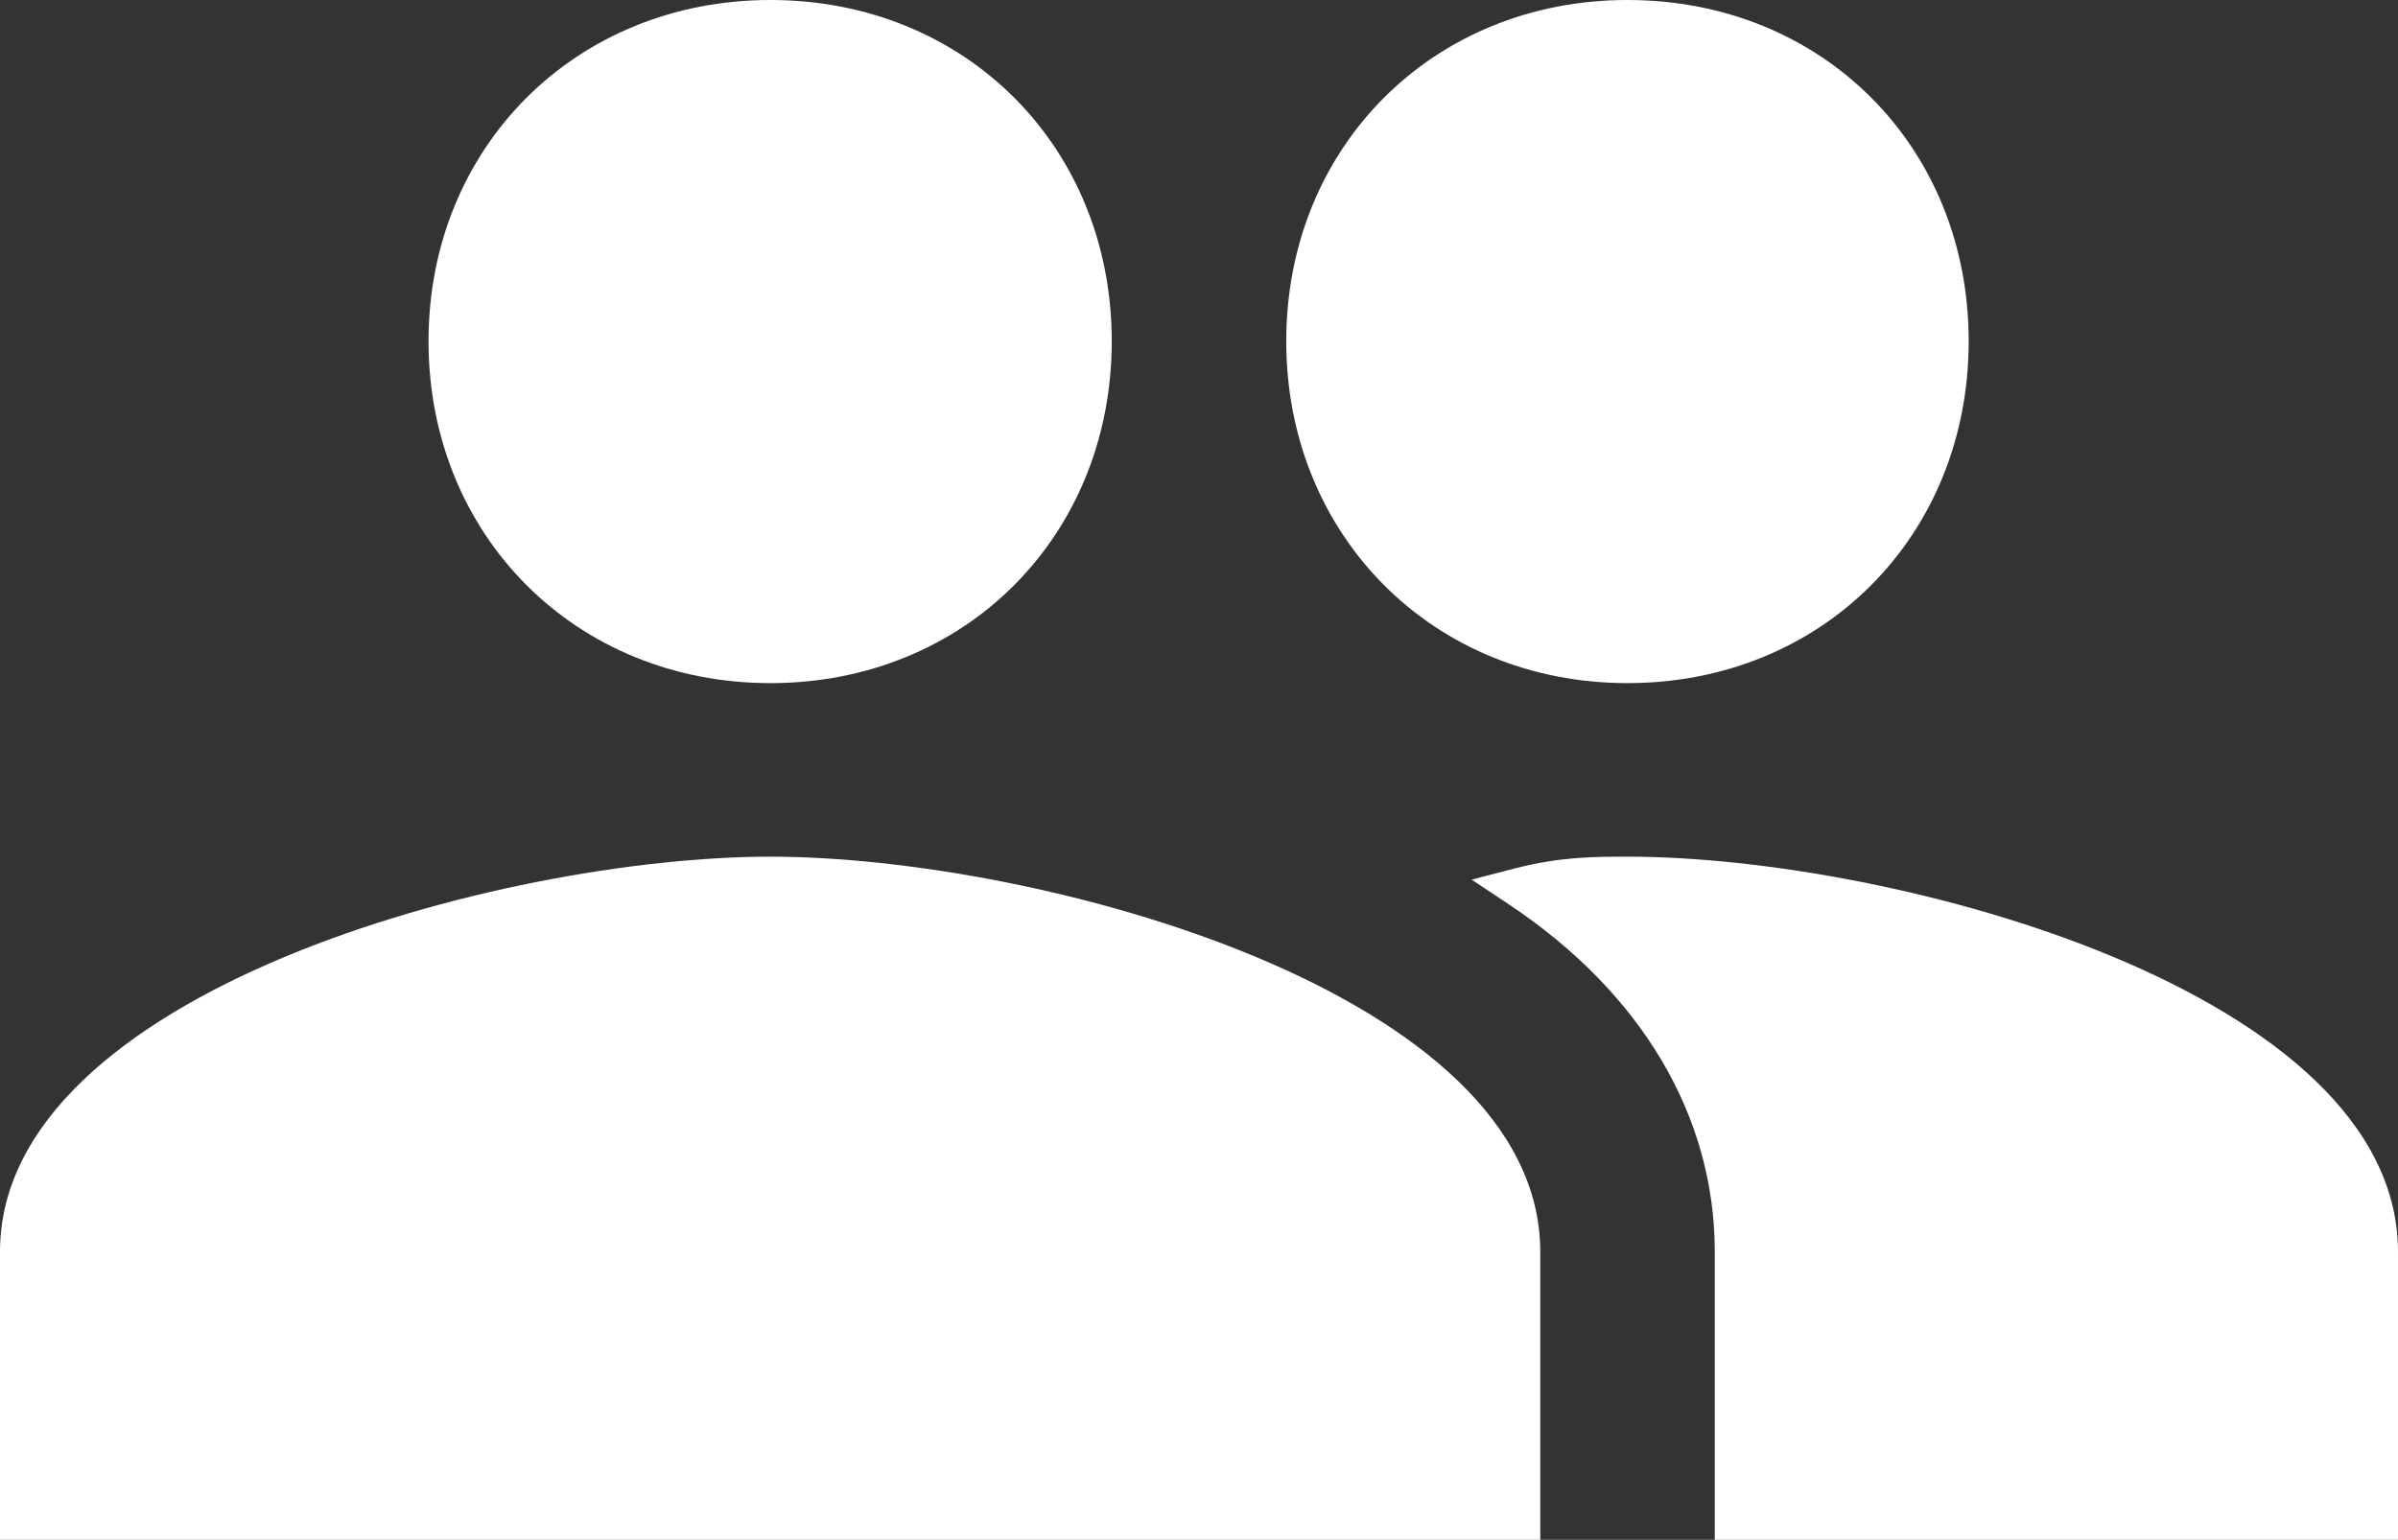
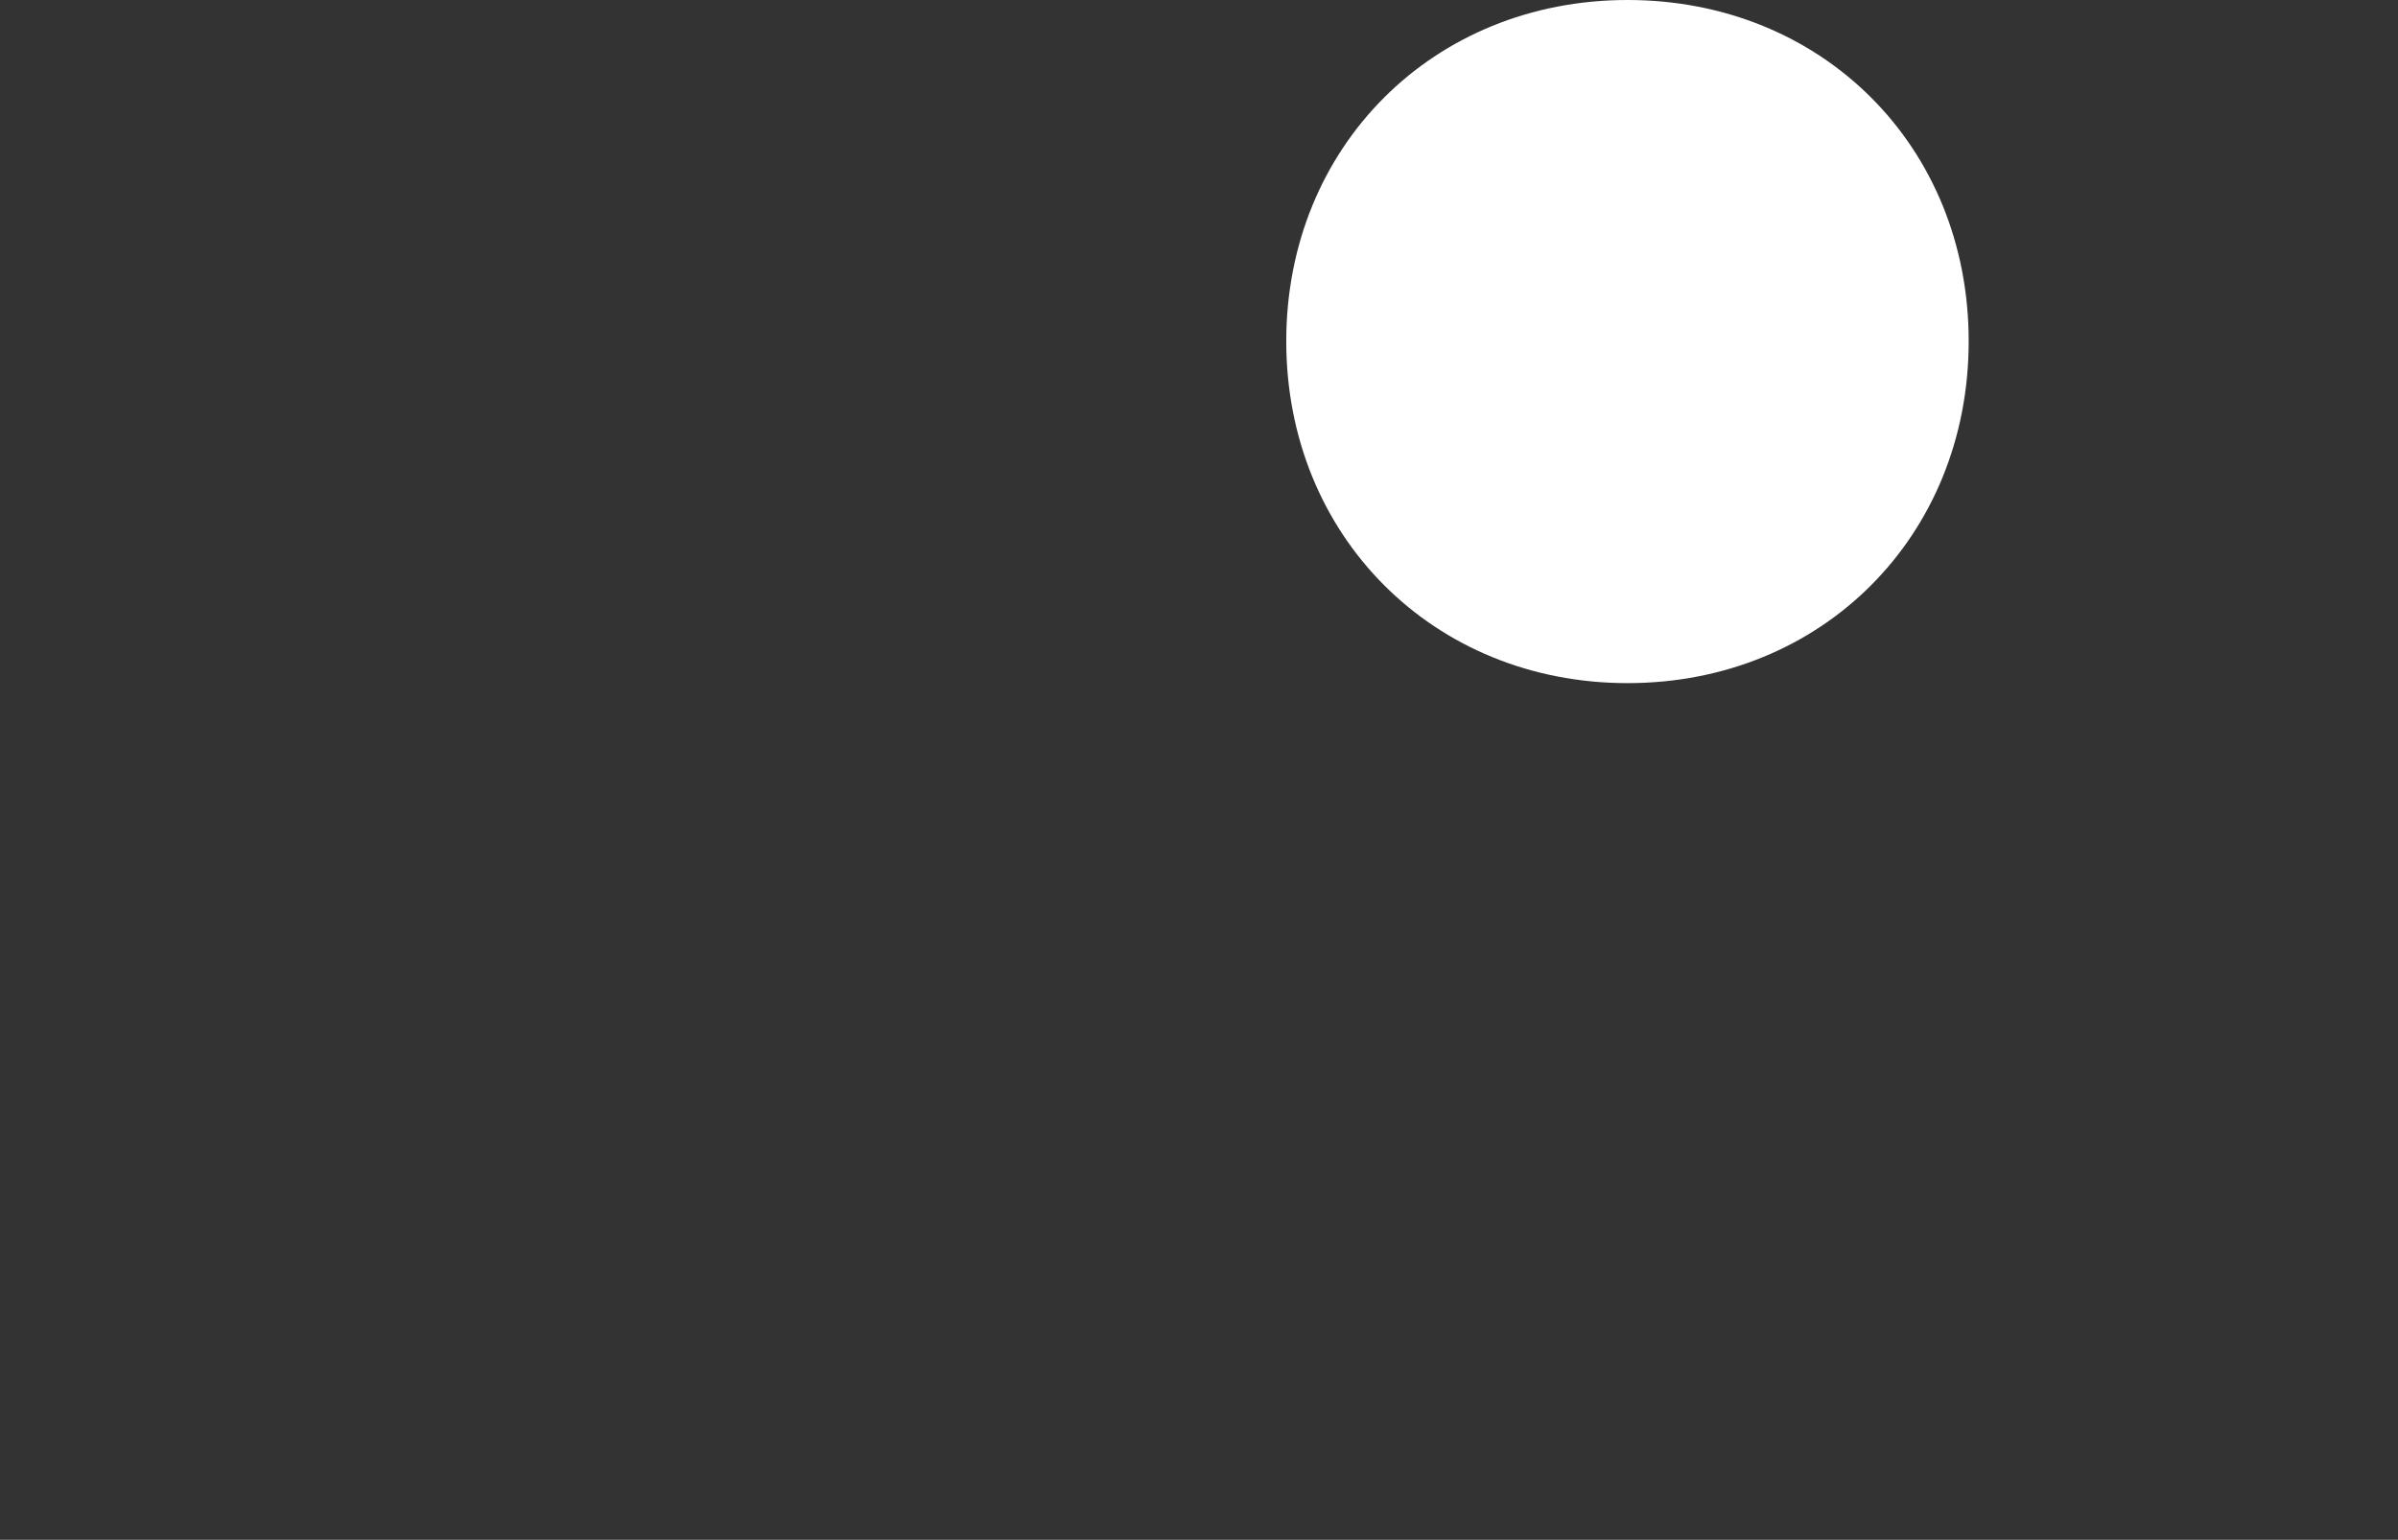
<svg xmlns="http://www.w3.org/2000/svg" viewBox="0 0 424.06 272.38">
  <rect x="0" y="0" width="424.06" height="272.38" fill="#333333" stroke="none" />
  <g fill="#fff">
-     <path d="m136.24 151.54c-47.54 0-136.24 24.03-136.24 69.91v50.93h272.38v-50.93c0-45.88-88.62-69.91-136.14-69.91z" />
    <path d="m287.81 120.84c34.41 0 60.33-26 60.33-60.48s-25.92-60.36-60.33-60.36-60.35 26-60.35 60.36 25.94 60.48 60.35 60.48z" />
-     <path d="m287.81 151.54c-5.82 0-11.82 0-19.86 2.06l-7.71 2 6.62 4.4c23.46 15.64 36.38 37.45 36.38 61.45v50.93h120.82v-50.93c0-45.88-88.71-69.91-136.25-69.91z" />
-     <path d="m136.24 120.84c34.41 0 60.36-26 60.36-60.48s-25.95-60.36-60.36-60.36-60.46 26-60.46 60.36 26 60.48 60.46 60.48z" />
  </g>
</svg>